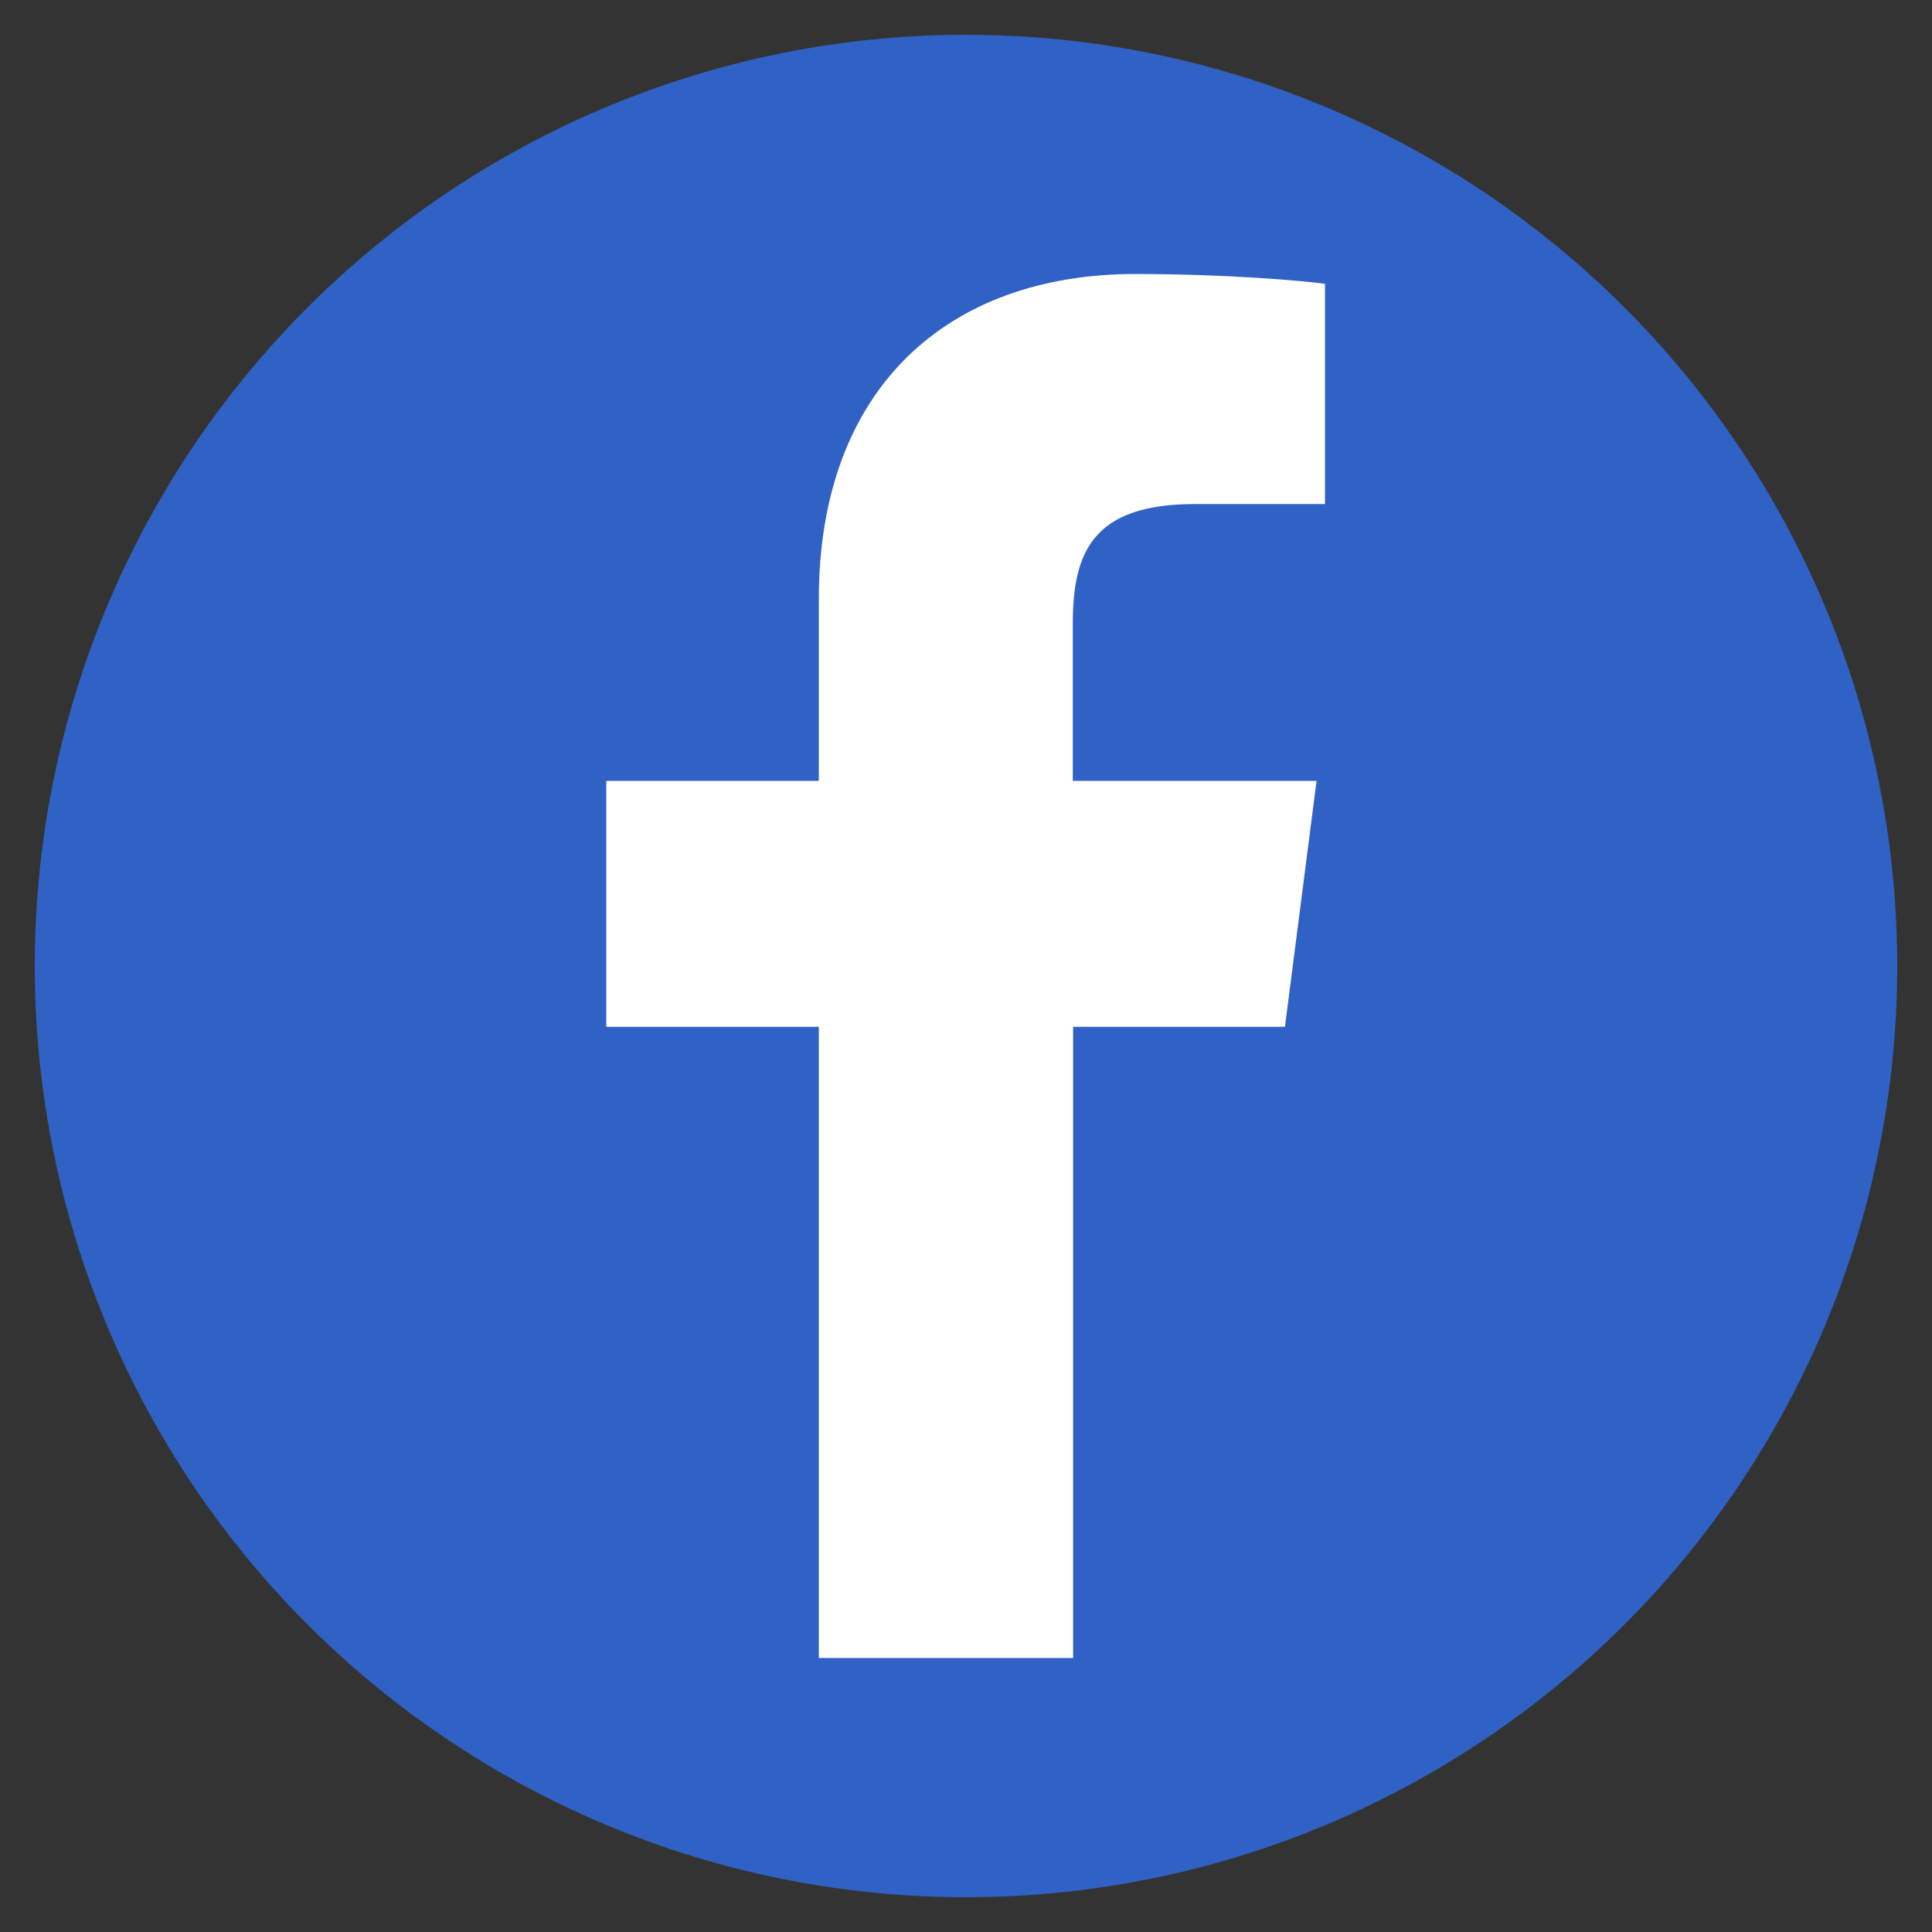
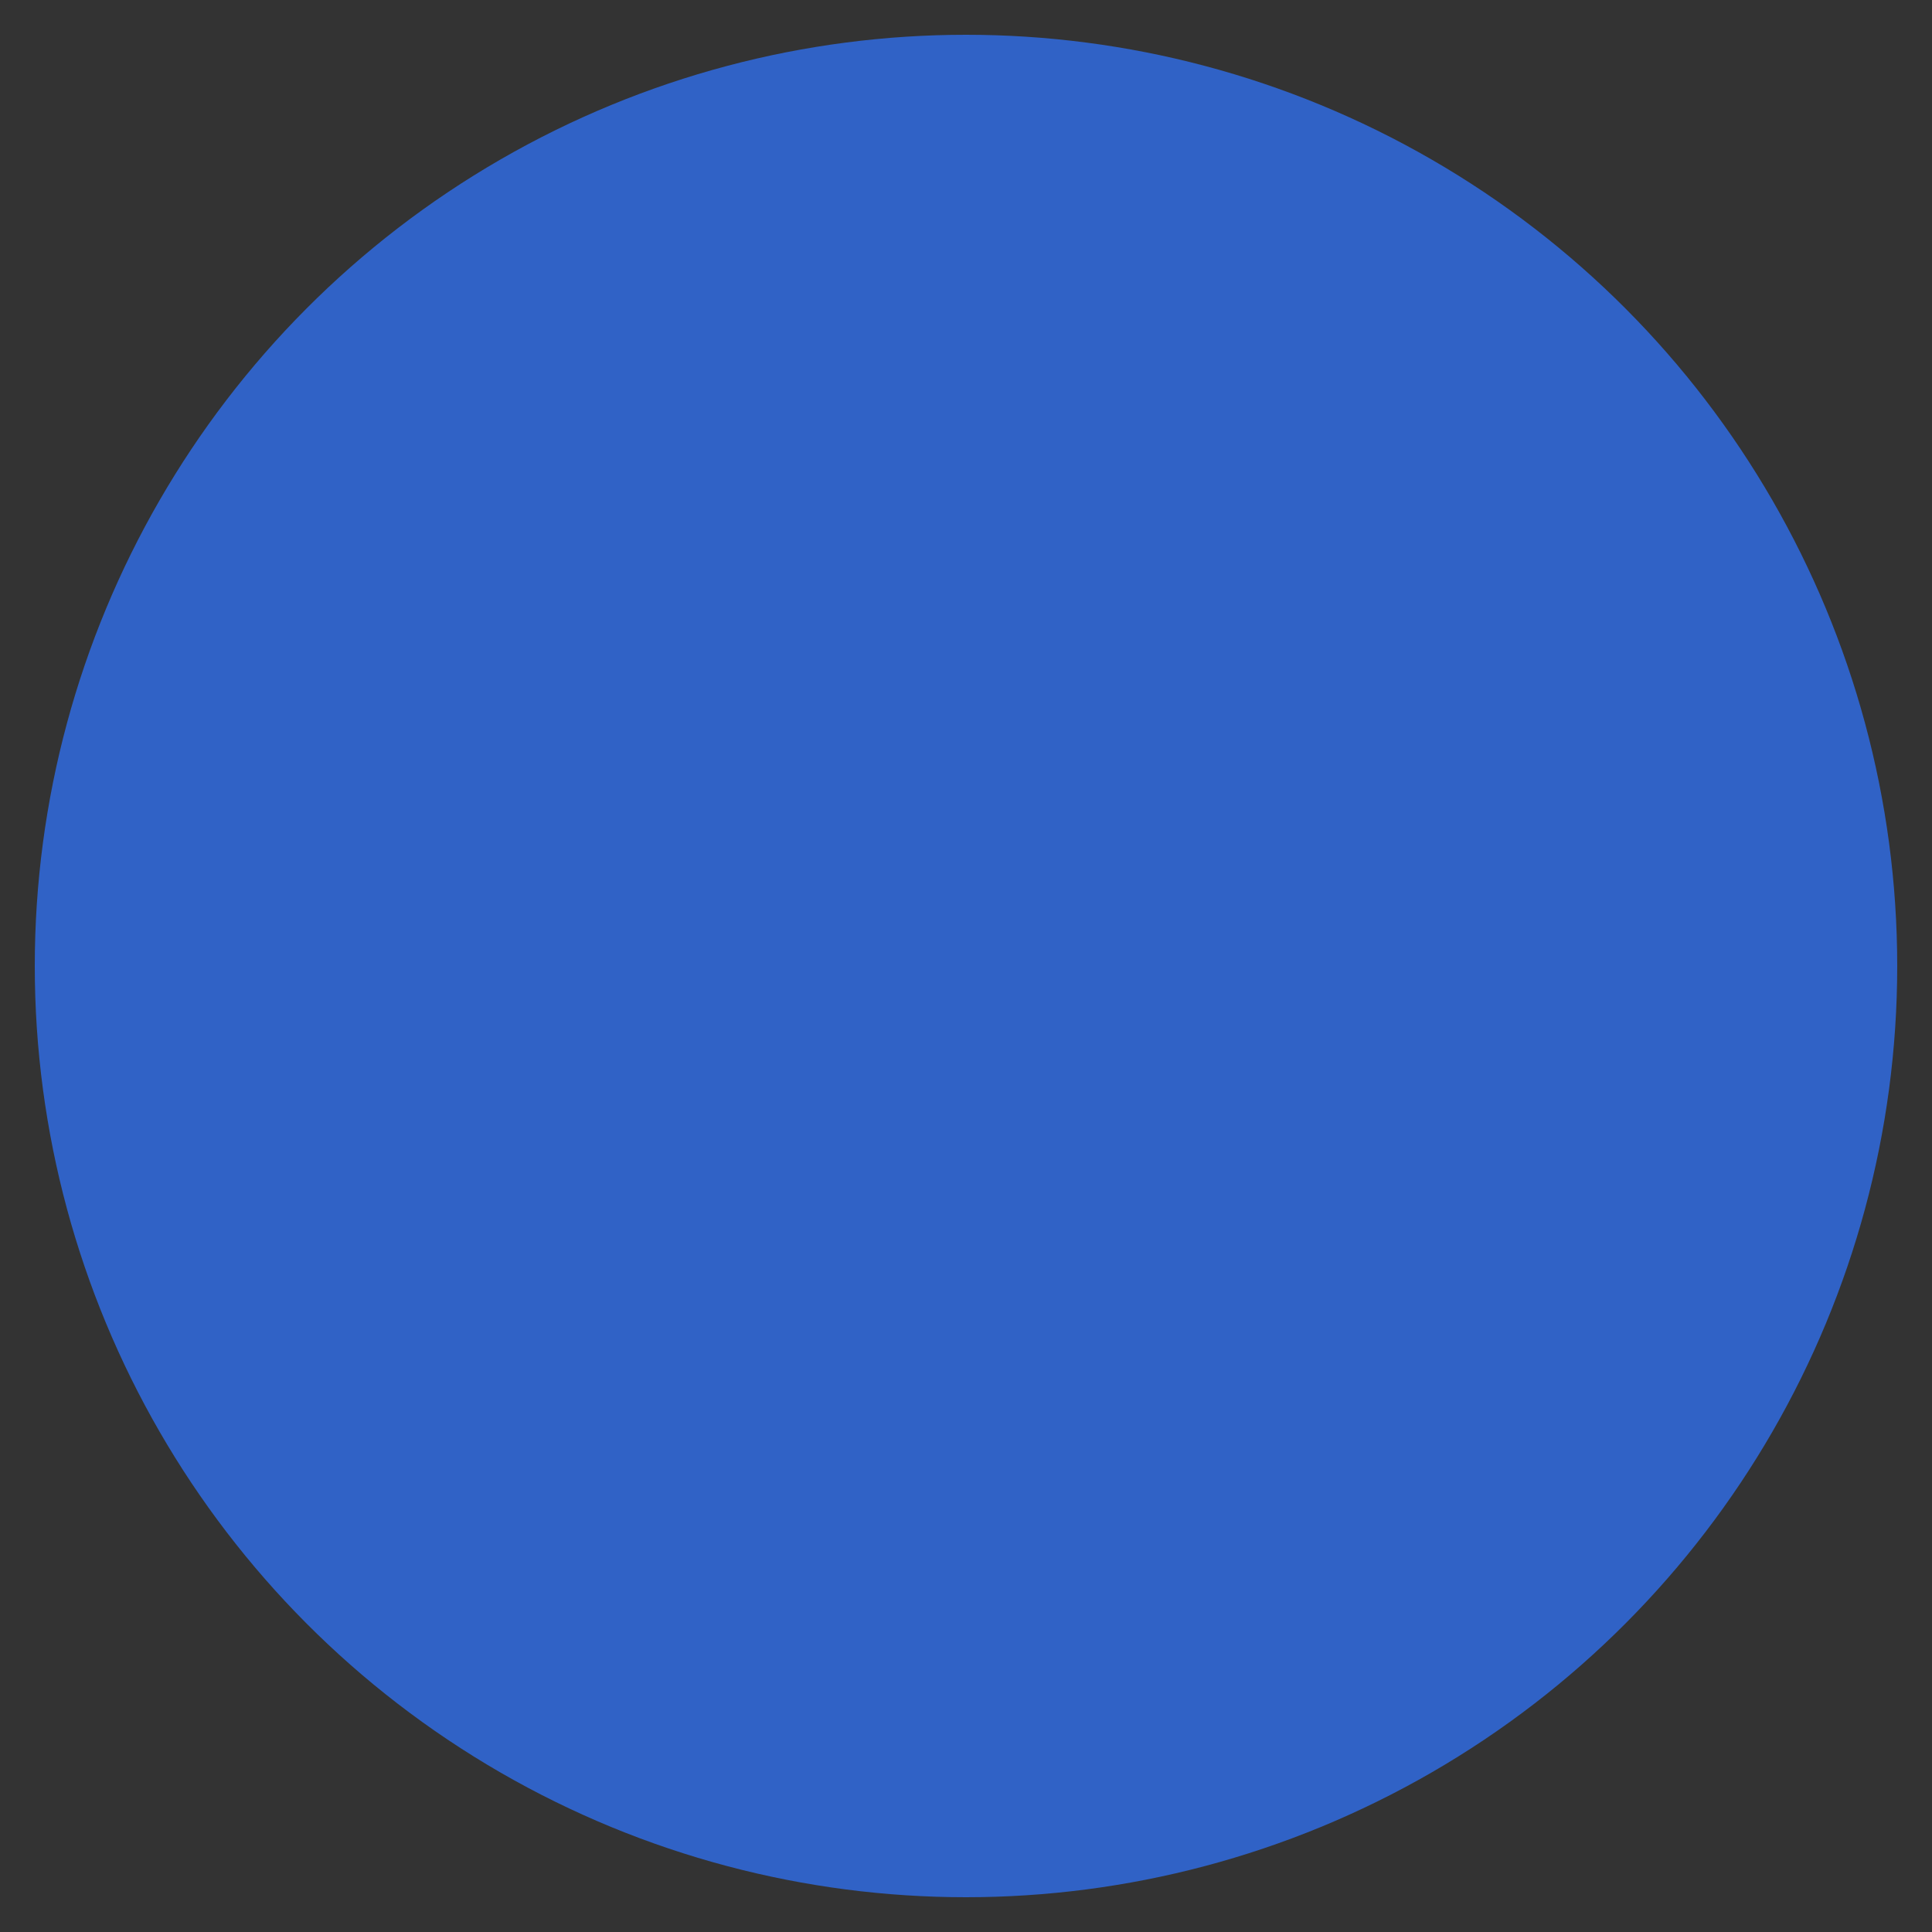
<svg xmlns="http://www.w3.org/2000/svg" version="1.1" id="圖層_1" x="0px" y="0px" width="55px" height="55px" viewBox="0 0 55 55" enable-background="new 0 0 55 55" xml:space="preserve">
  <rect x="0" y="0" width="55" height="55" fill="#333333" stroke="none" />
  <circle fill="#3062C6" cx="27.5" cy="27.5" r="26.51" />
-   <path fill="#FFFFFF" d="M30.55,47.2V29.23h6.03l0.9-7h-6.94v-4.47c0-2.03,0.56-3.41,3.47-3.41l3.71,0V8.08  c-0.64-0.09-2.84-0.28-5.4-0.28c-5.35,0-9.01,3.26-9.01,9.26v5.17h-6.05v7h6.05V47.2H30.55z" />
</svg>